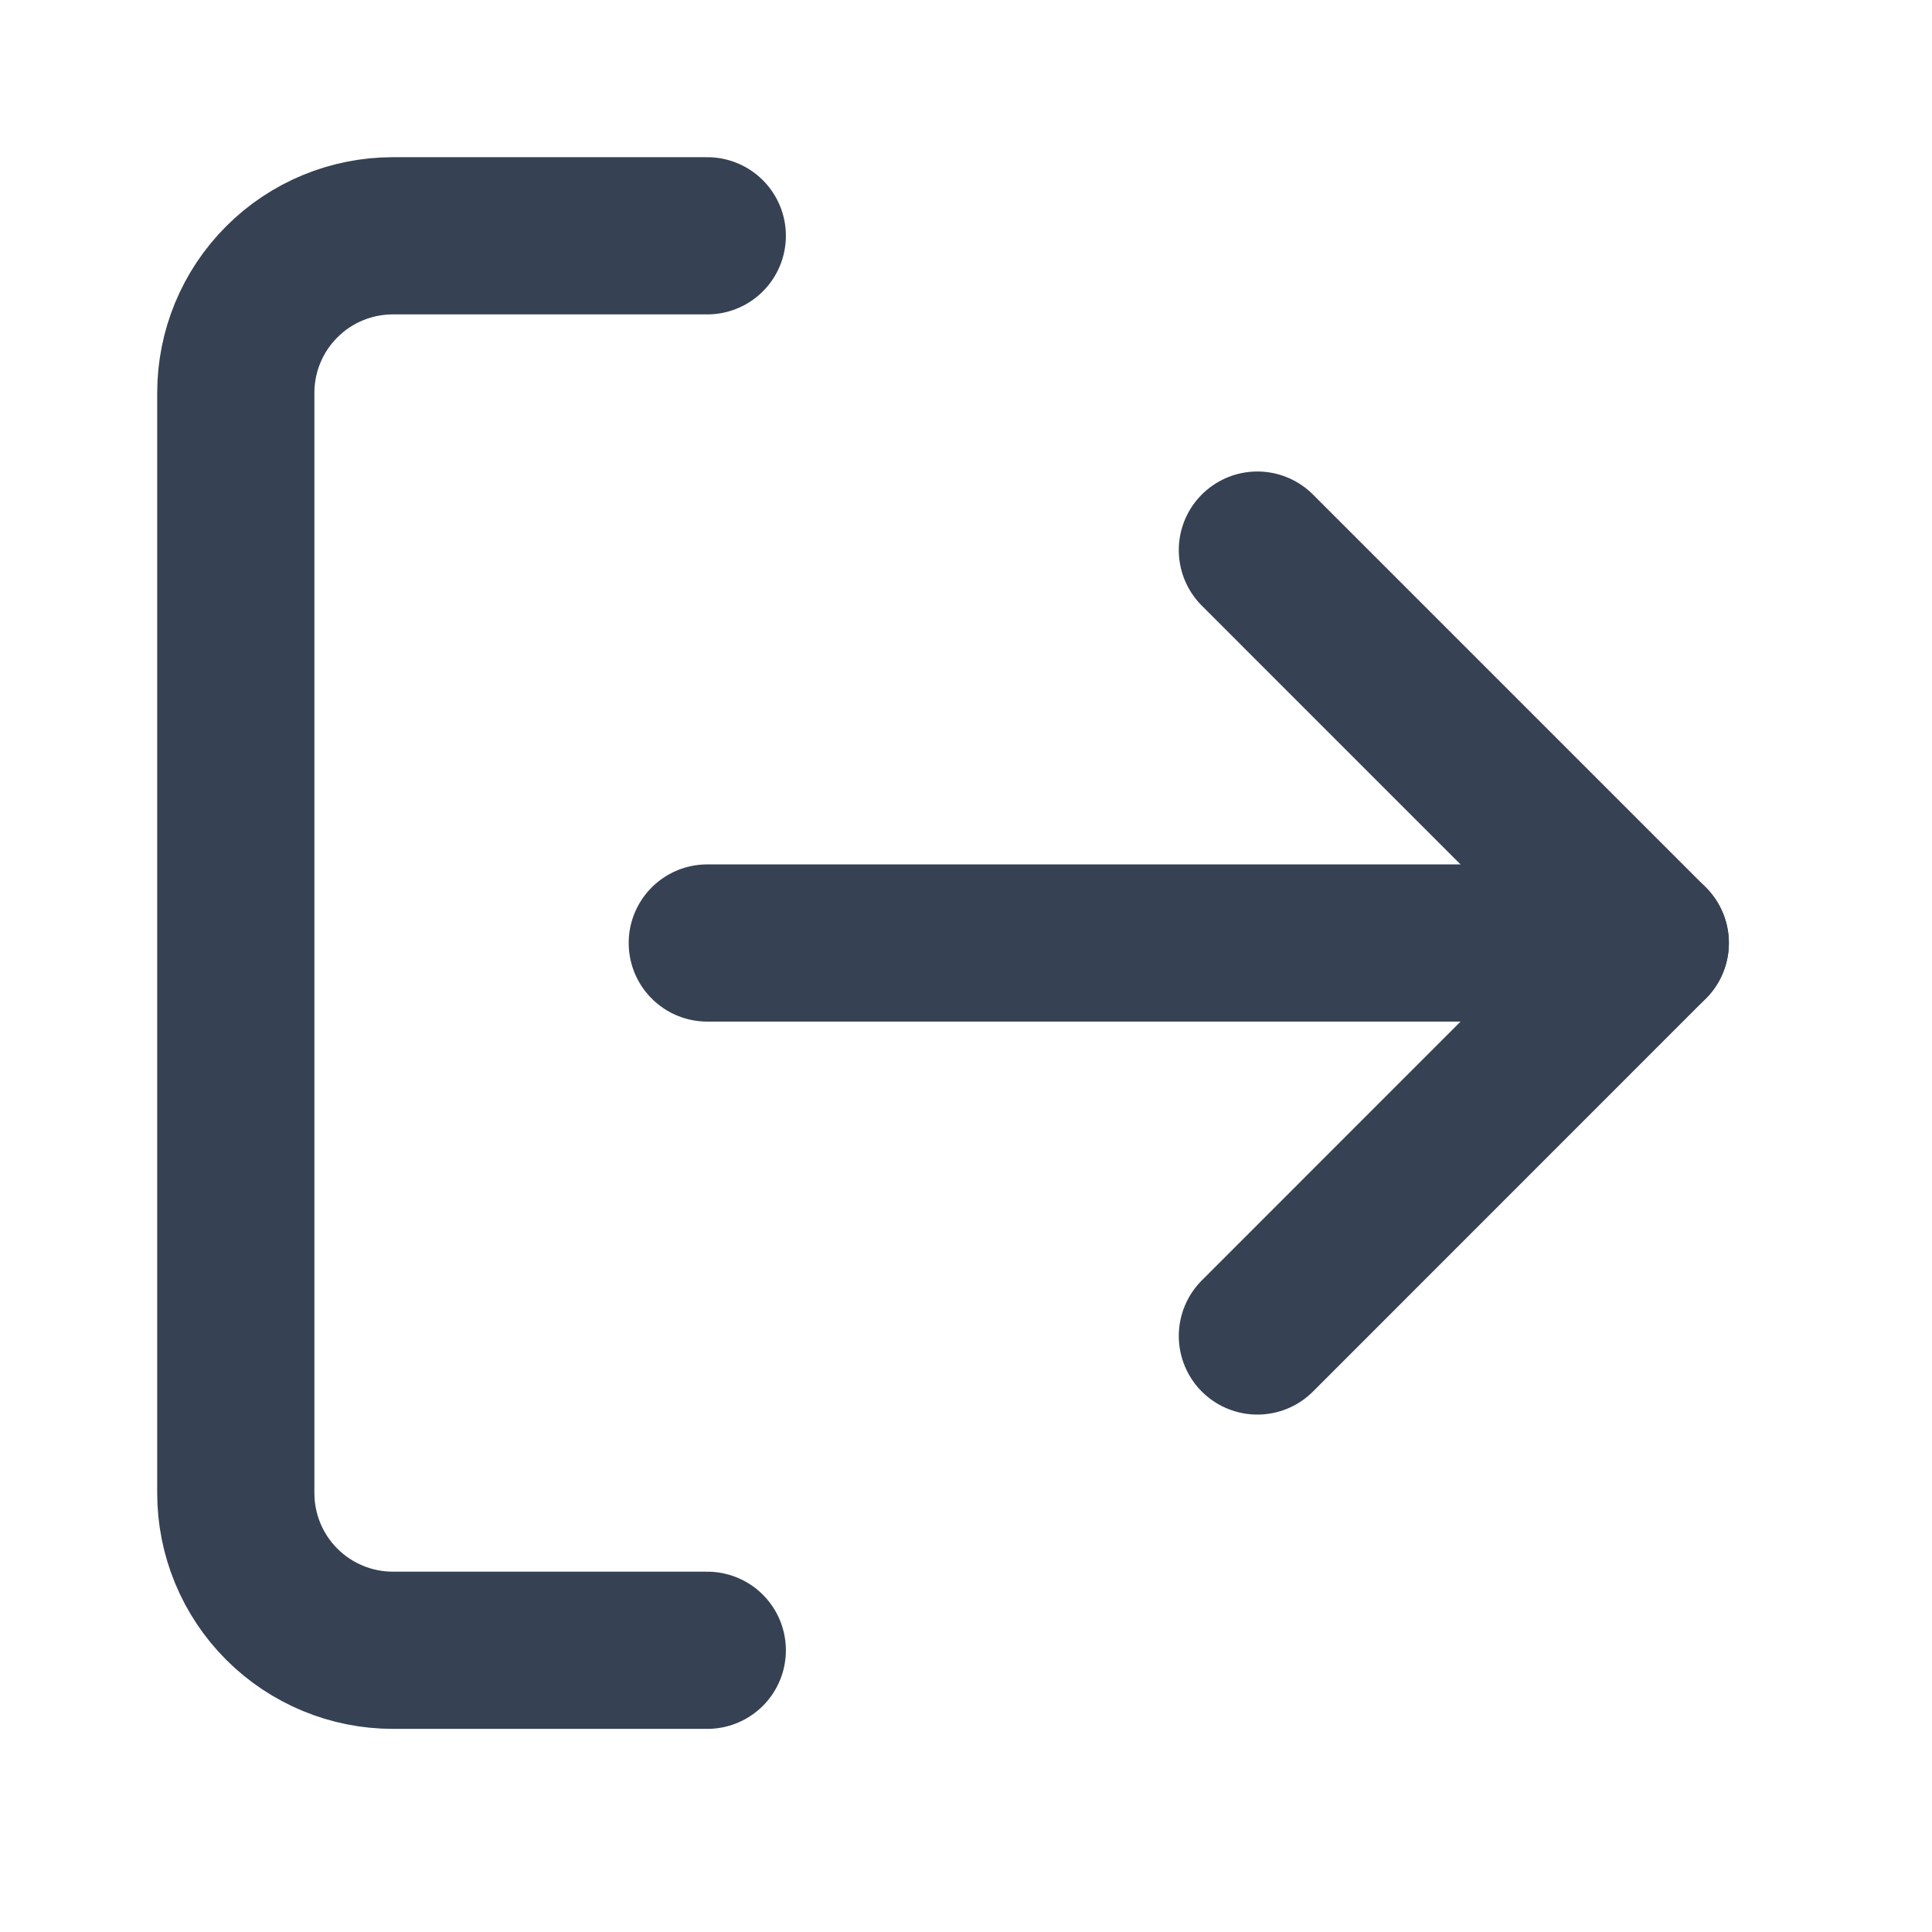
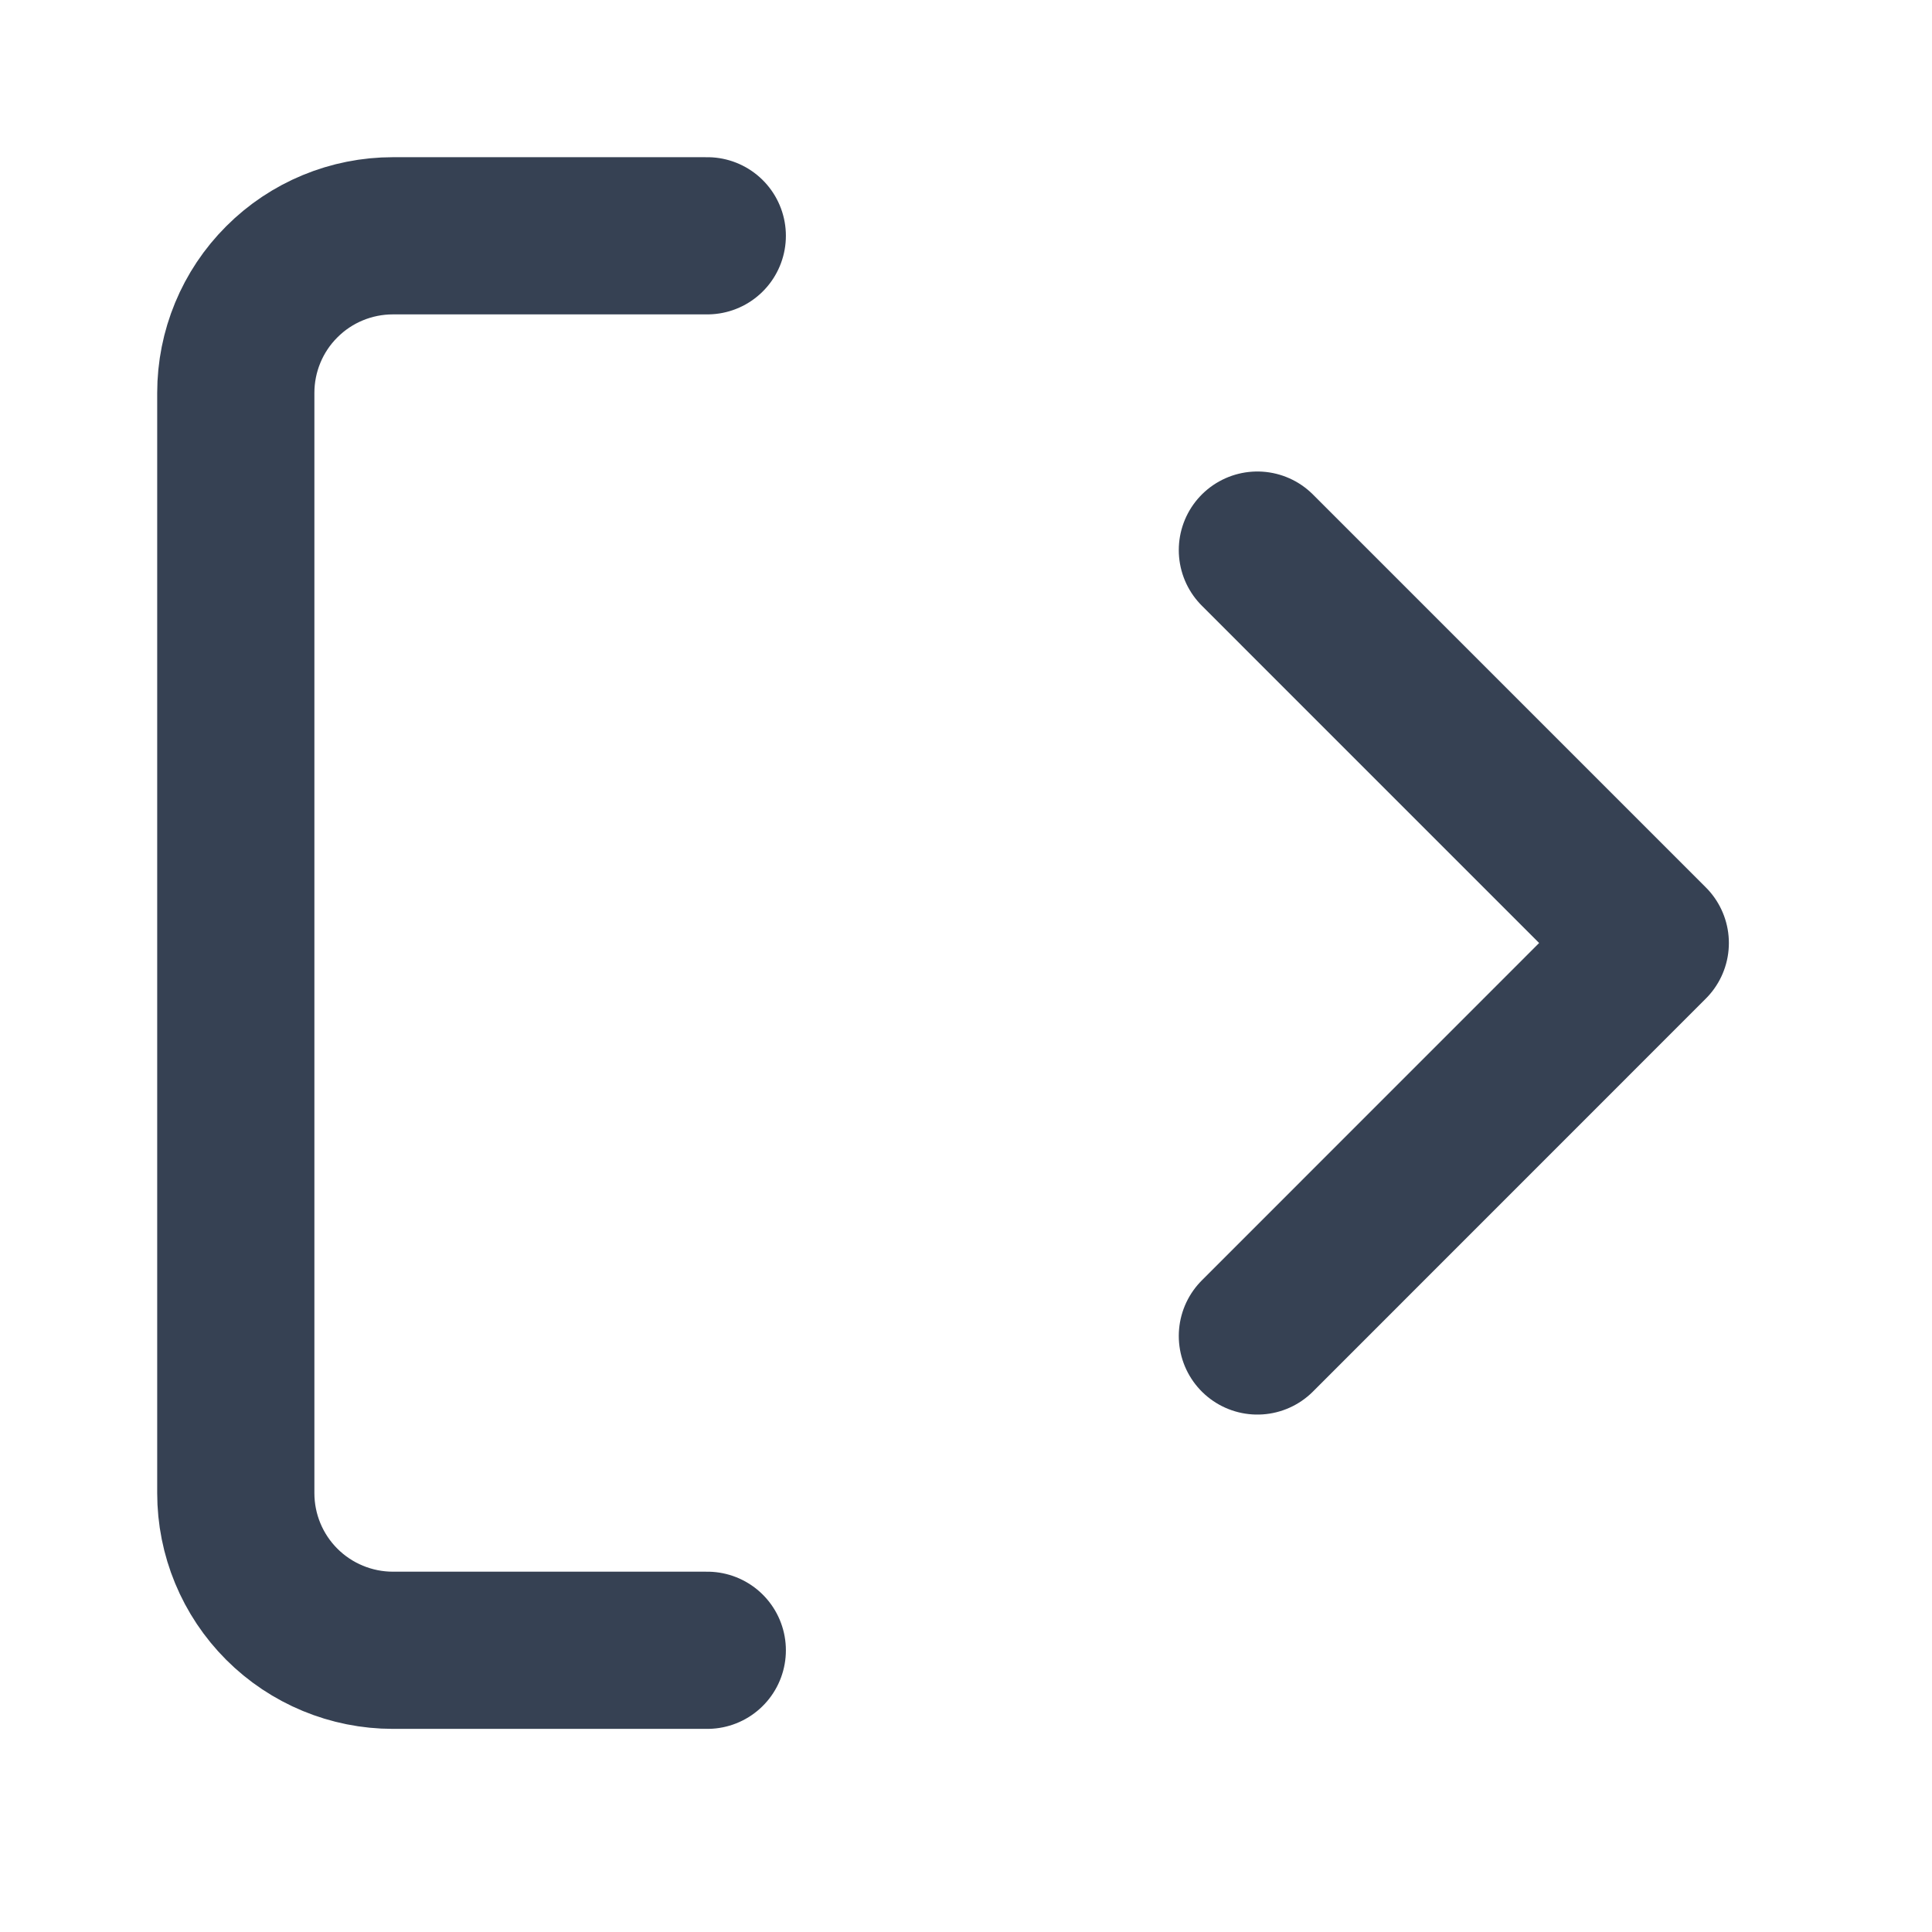
<svg xmlns="http://www.w3.org/2000/svg" width="22" height="22" viewBox="0 0 22 22" fill="none">
  <path d="M14.318 15.213L18.792 10.738L14.318 6.264" stroke="#364153" stroke-width="1.79" stroke-linecap="round" stroke-linejoin="round" />
-   <path d="M18.792 10.738H8.054" stroke="#364153" stroke-width="1.79" stroke-linecap="round" stroke-linejoin="round" />
  <path d="M8.054 18.792H4.474C4 18.792 3.544 18.603 3.209 18.268C2.873 17.932 2.685 17.477 2.685 17.002V4.474C2.685 4 2.873 3.544 3.209 3.209C3.544 2.873 4 2.685 4.474 2.685H8.054" stroke="#364153" stroke-width="1.79" stroke-linecap="round" stroke-linejoin="round" />
</svg>